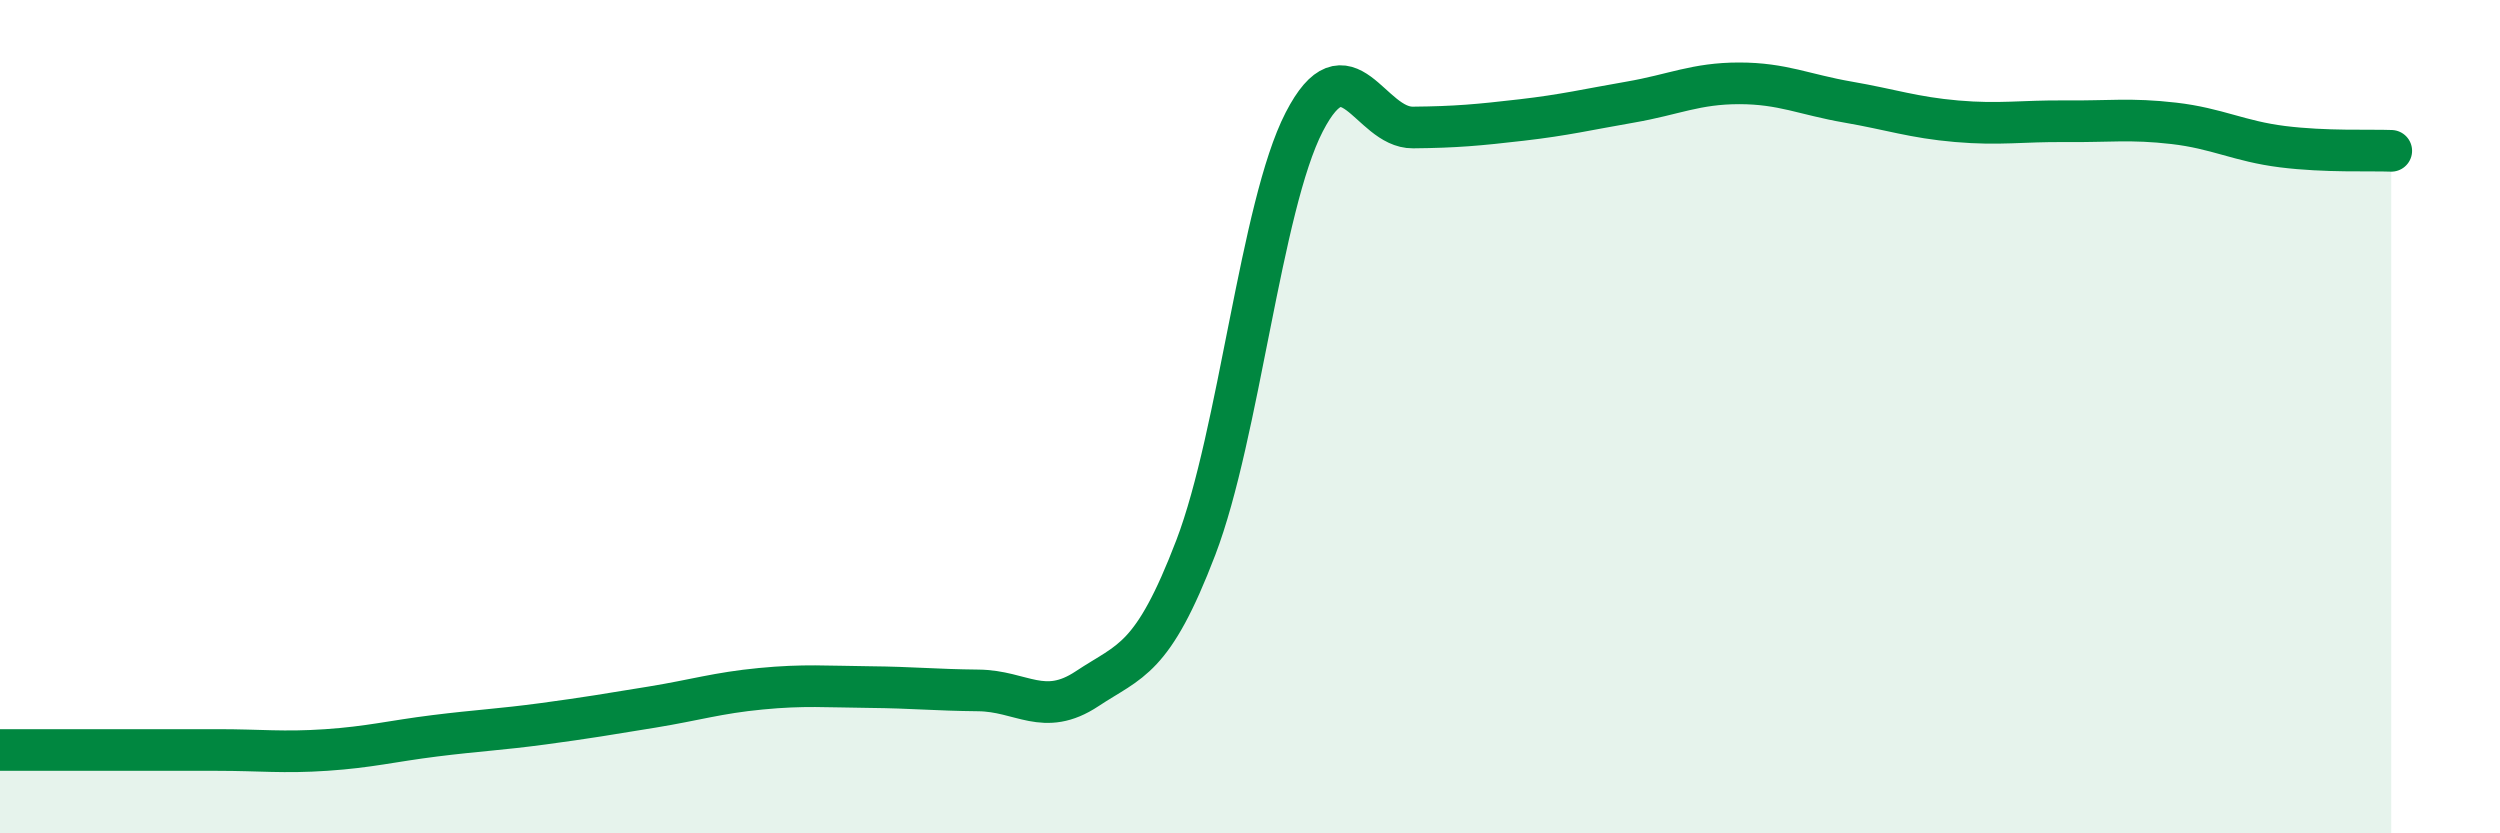
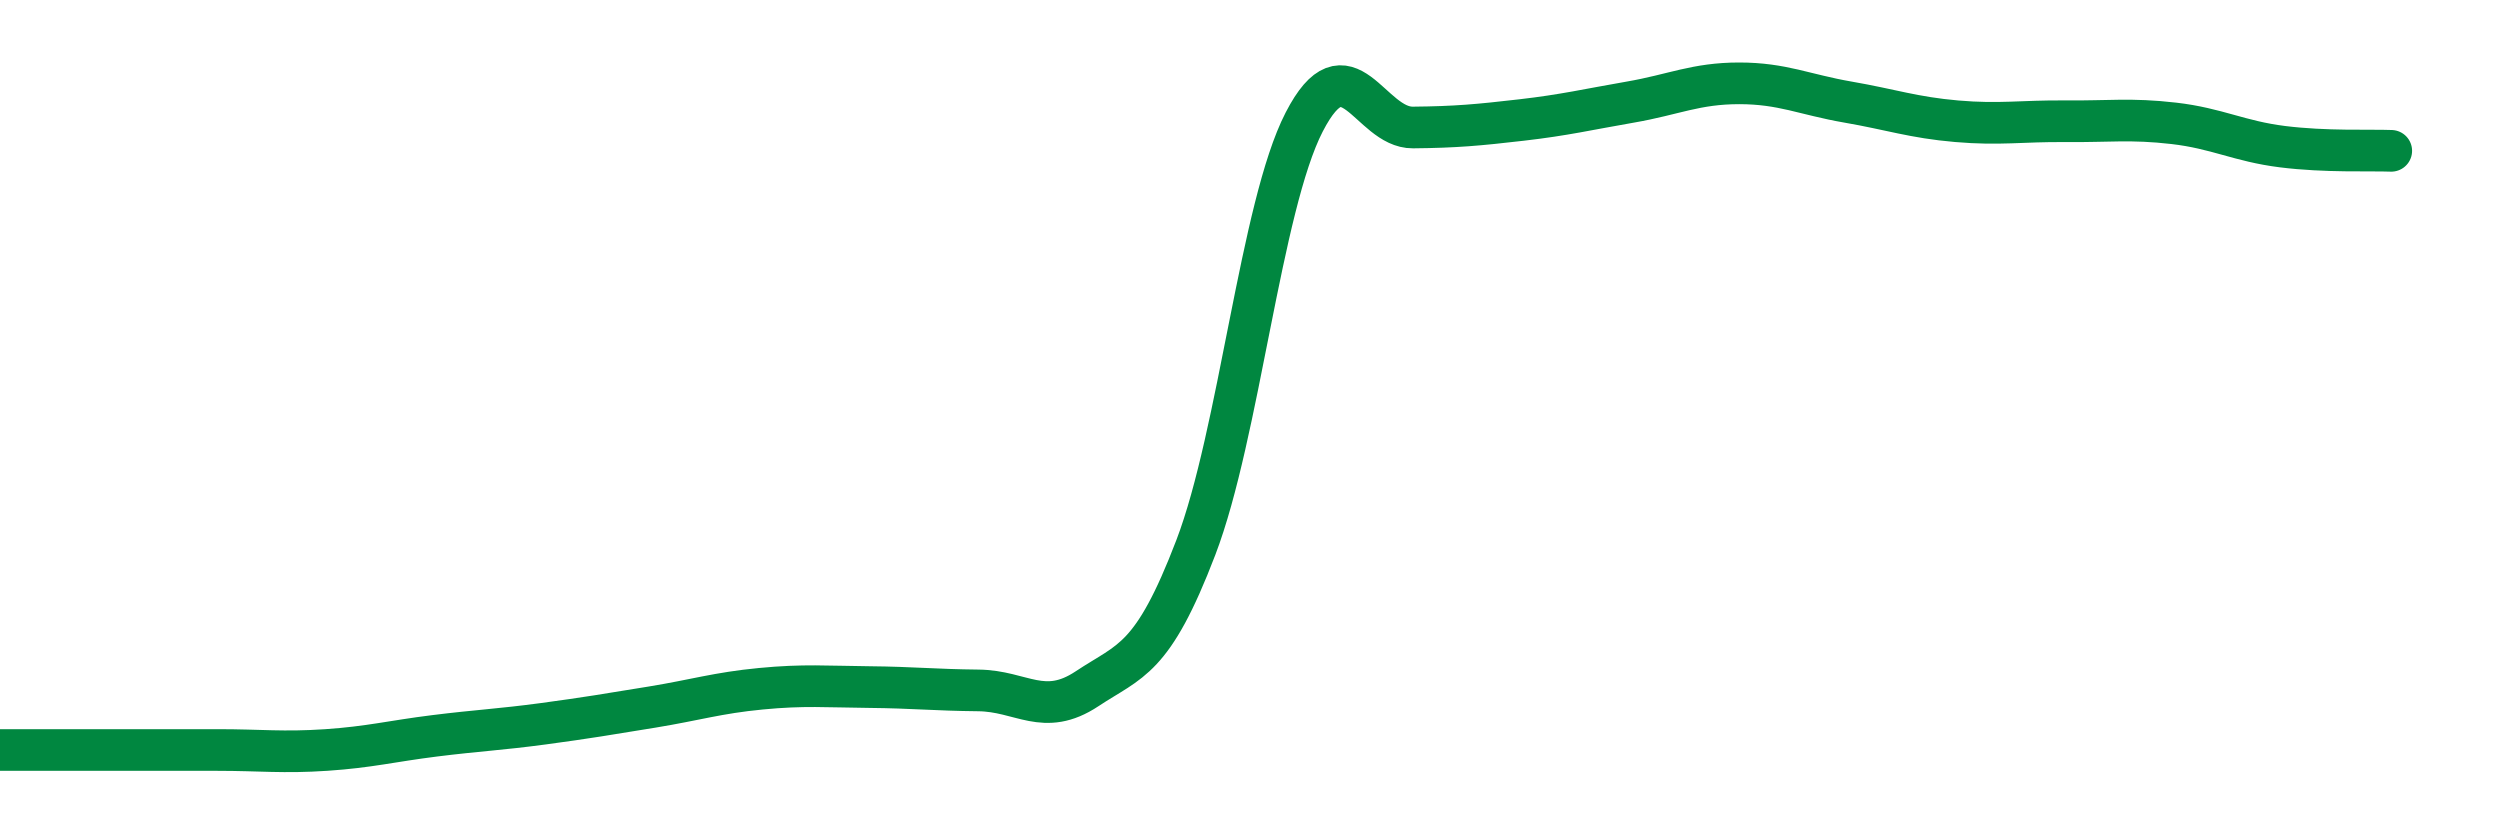
<svg xmlns="http://www.w3.org/2000/svg" width="60" height="20" viewBox="0 0 60 20">
-   <path d="M 0,18 C 0.52,18 1.57,18 2.61,18 C 3.65,18 4.18,18 5.22,18 C 6.26,18 6.79,18.07 7.83,18 C 8.87,17.93 9.39,17.79 10.43,17.66 C 11.47,17.53 12,17.51 13.04,17.37 C 14.08,17.23 14.61,17.14 15.65,16.97 C 16.69,16.8 17.22,16.63 18.26,16.53 C 19.3,16.43 19.83,16.48 20.87,16.49 C 21.91,16.5 22.44,16.56 23.48,16.57 C 24.52,16.58 25.05,17.22 26.09,16.53 C 27.13,15.84 27.66,15.86 28.7,13.14 C 29.74,10.42 30.26,4.95 31.3,2.93 C 32.34,0.91 32.87,3.07 33.91,3.06 C 34.95,3.05 35.48,3 36.52,2.88 C 37.56,2.76 38.09,2.63 39.13,2.45 C 40.17,2.27 40.7,2 41.74,2 C 42.78,2 43.31,2.27 44.35,2.45 C 45.39,2.63 45.92,2.82 46.96,2.91 C 48,3 48.53,2.9 49.57,2.91 C 50.61,2.92 51.13,2.84 52.17,2.96 C 53.21,3.08 53.74,3.39 54.78,3.52 C 55.82,3.65 56.87,3.6 57.39,3.62L57.39 20L0 20Z" fill="#008740" opacity="0.1" stroke-linecap="round" stroke-linejoin="round" />
  <path d="M 0,18 C 0.52,18 1.57,18 2.61,18 C 3.65,18 4.18,18 5.22,18 C 6.26,18 6.79,18.07 7.83,18 C 8.87,17.93 9.39,17.79 10.43,17.66 C 11.47,17.53 12,17.51 13.04,17.37 C 14.08,17.23 14.61,17.14 15.65,16.97 C 16.69,16.8 17.22,16.63 18.26,16.53 C 19.3,16.43 19.83,16.48 20.87,16.49 C 21.91,16.5 22.44,16.56 23.48,16.57 C 24.52,16.58 25.05,17.22 26.09,16.53 C 27.13,15.84 27.66,15.86 28.7,13.14 C 29.74,10.42 30.26,4.95 31.3,2.93 C 32.34,0.91 32.87,3.07 33.91,3.06 C 34.95,3.05 35.48,3 36.52,2.88 C 37.56,2.76 38.09,2.63 39.13,2.45 C 40.17,2.27 40.7,2 41.74,2 C 42.78,2 43.31,2.27 44.35,2.45 C 45.39,2.63 45.92,2.82 46.96,2.91 C 48,3 48.53,2.9 49.57,2.91 C 50.61,2.92 51.13,2.84 52.17,2.96 C 53.21,3.08 53.74,3.39 54.78,3.52 C 55.82,3.65 56.87,3.6 57.39,3.62" stroke="#008740" stroke-width="1" fill="none" stroke-linecap="round" stroke-linejoin="round" />
</svg>